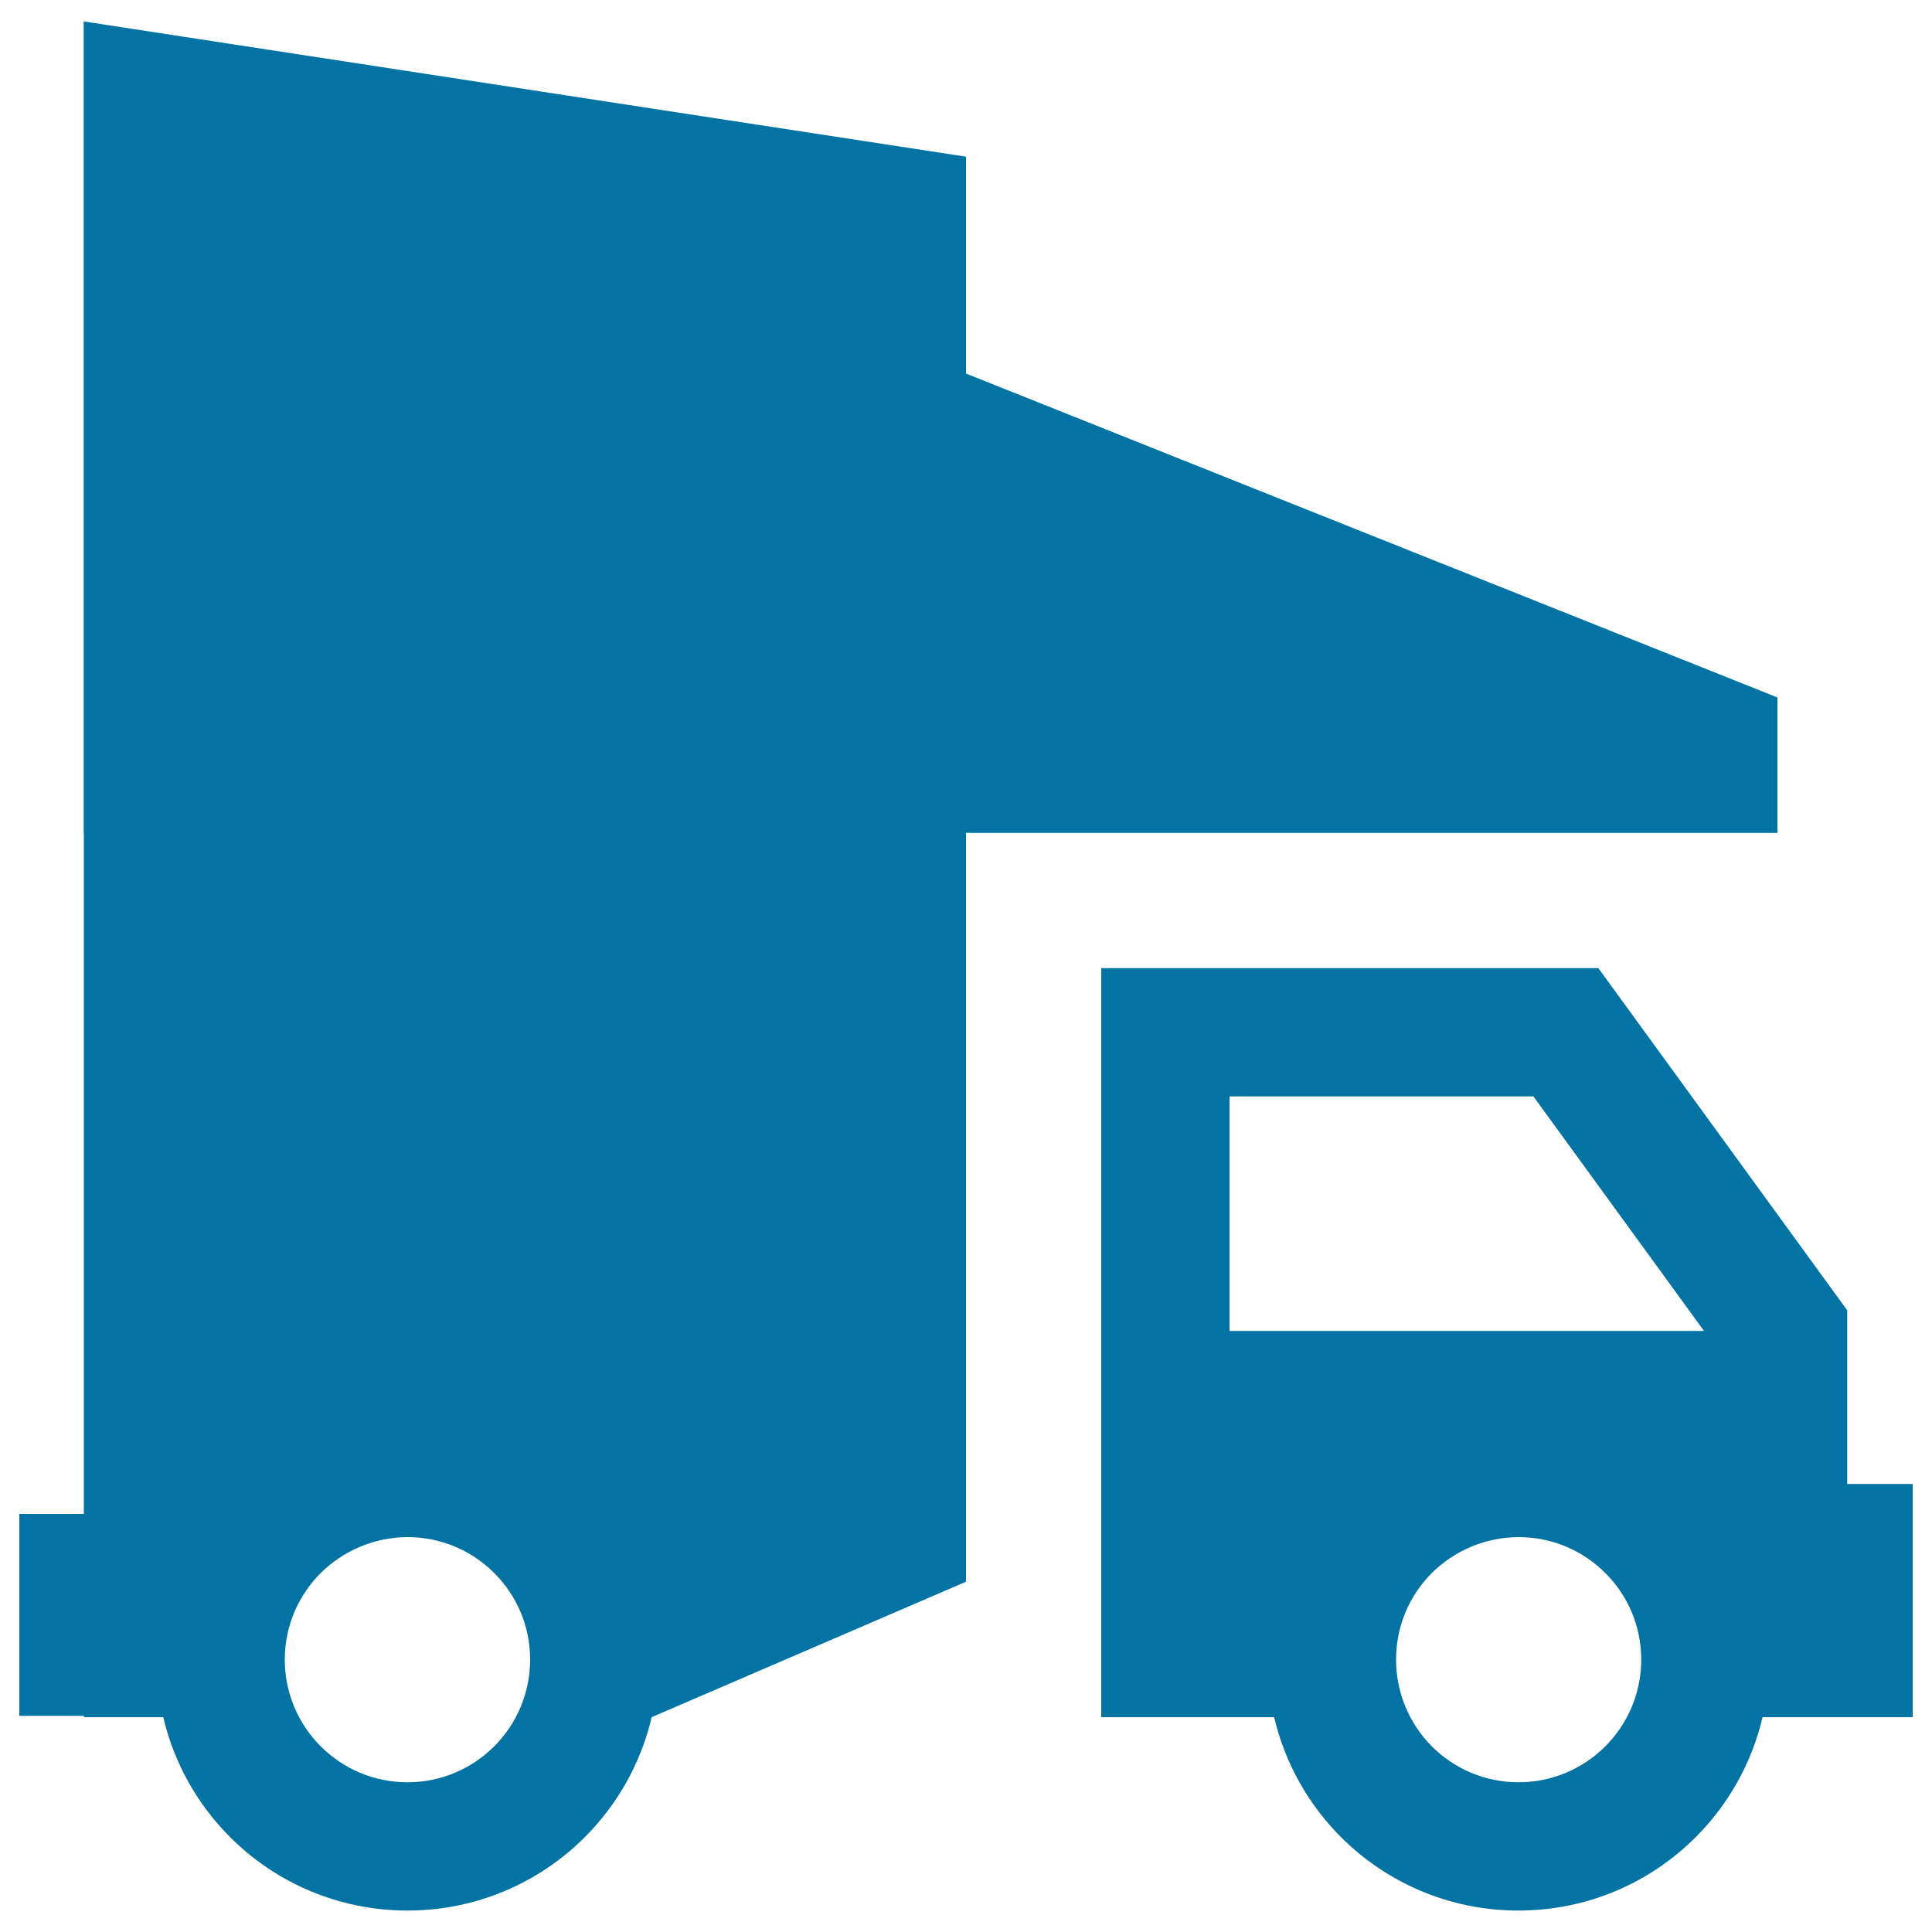
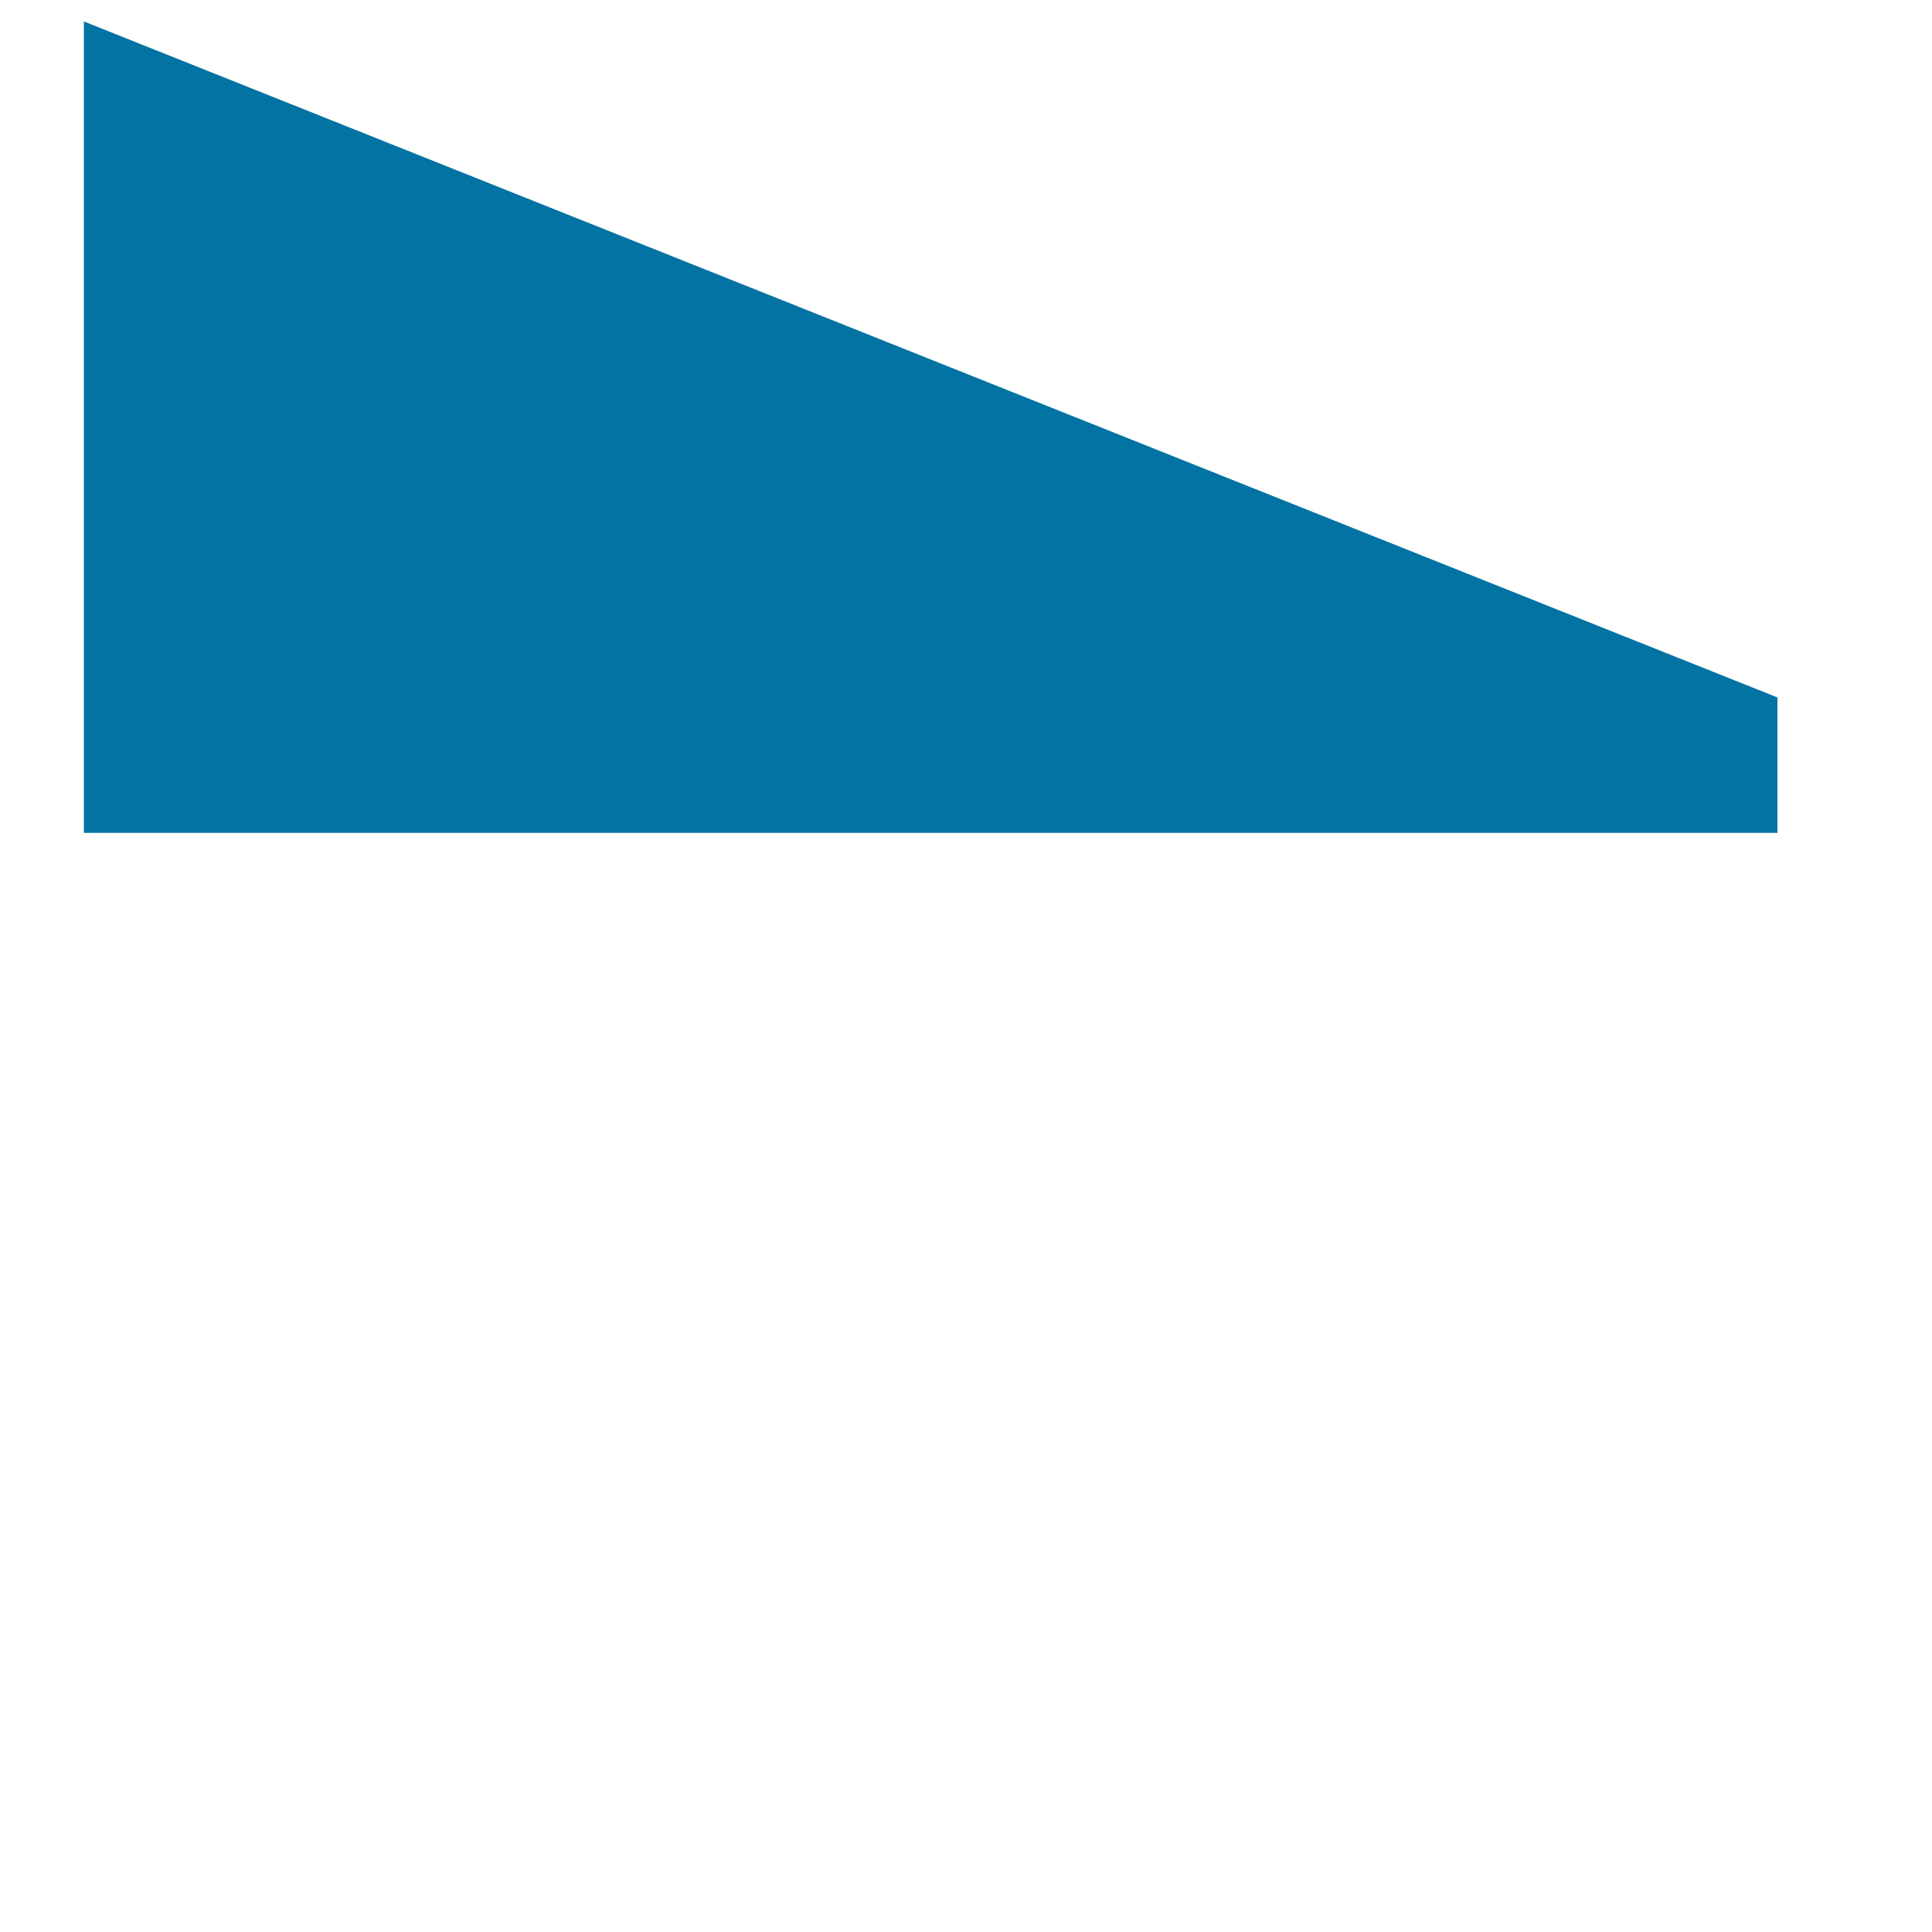
<svg xmlns="http://www.w3.org/2000/svg" viewBox="0 0 1000 1000" style="fill:#0273a2">
  <title>Express SVG icon</title>
-   <path d="M500,818.7l-162.7,70.1c-5.6,23.9-17.8,45.3-34.6,62.1c-23.5,23.5-56,38-91.8,38c-35.8,0-68.3-14.5-91.8-38c-16.8-16.8-29-38.2-34.6-62.1H43.4v-0.7H10V783.6h33.4V11.1l456.6,70l0,0 M166,814.2c-11.5,11.5-18.6,27.3-18.6,44.8c0,17.5,7.1,33.4,18.6,44.9c11.5,11.5,27.3,18.6,44.9,18.6c17.5,0,33.4-7.1,44.9-18.6c11.5-11.5,18.6-27.4,18.6-44.9c0-17.5-7.1-33.4-18.6-44.8c-11.5-11.5-27.3-18.6-44.9-18.6C193.4,795.7,177.5,802.8,166,814.2L166,814.2L166,814.2z M929.1,888.8h-16.8c-5.6,23.9-17.8,45.3-34.6,62.1c-23.5,23.5-55.9,38-91.8,38c-35.8,0-68.3-14.5-91.8-38c-16.8-16.8-29-38.2-34.6-62.1H570V501.1h257.3l128.8,177.1v89.9H990v120.7h-33.8H929.1L929.1,888.8L929.1,888.8z M741.1,814.2c-11.5,11.5-18.5,27.3-18.5,44.8c0,17.5,7.1,33.4,18.5,44.9c11.5,11.5,27.3,18.6,44.9,18.6c17.5,0,33.4-7.1,44.9-18.6c11.5-11.5,18.6-27.4,18.6-44.9c0-17.5-7.1-33.4-18.6-44.8c-11.5-11.5-27.3-18.6-44.9-18.6C768.4,795.7,752.6,802.8,741.1,814.2L741.1,814.2L741.1,814.2z M793.7,567.5H636.4v121.4H882L793.7,567.5L793.7,567.5z" />
  <path d="M920,431.1l-876.6,0v-420L920,361V431.1z" />
</svg>